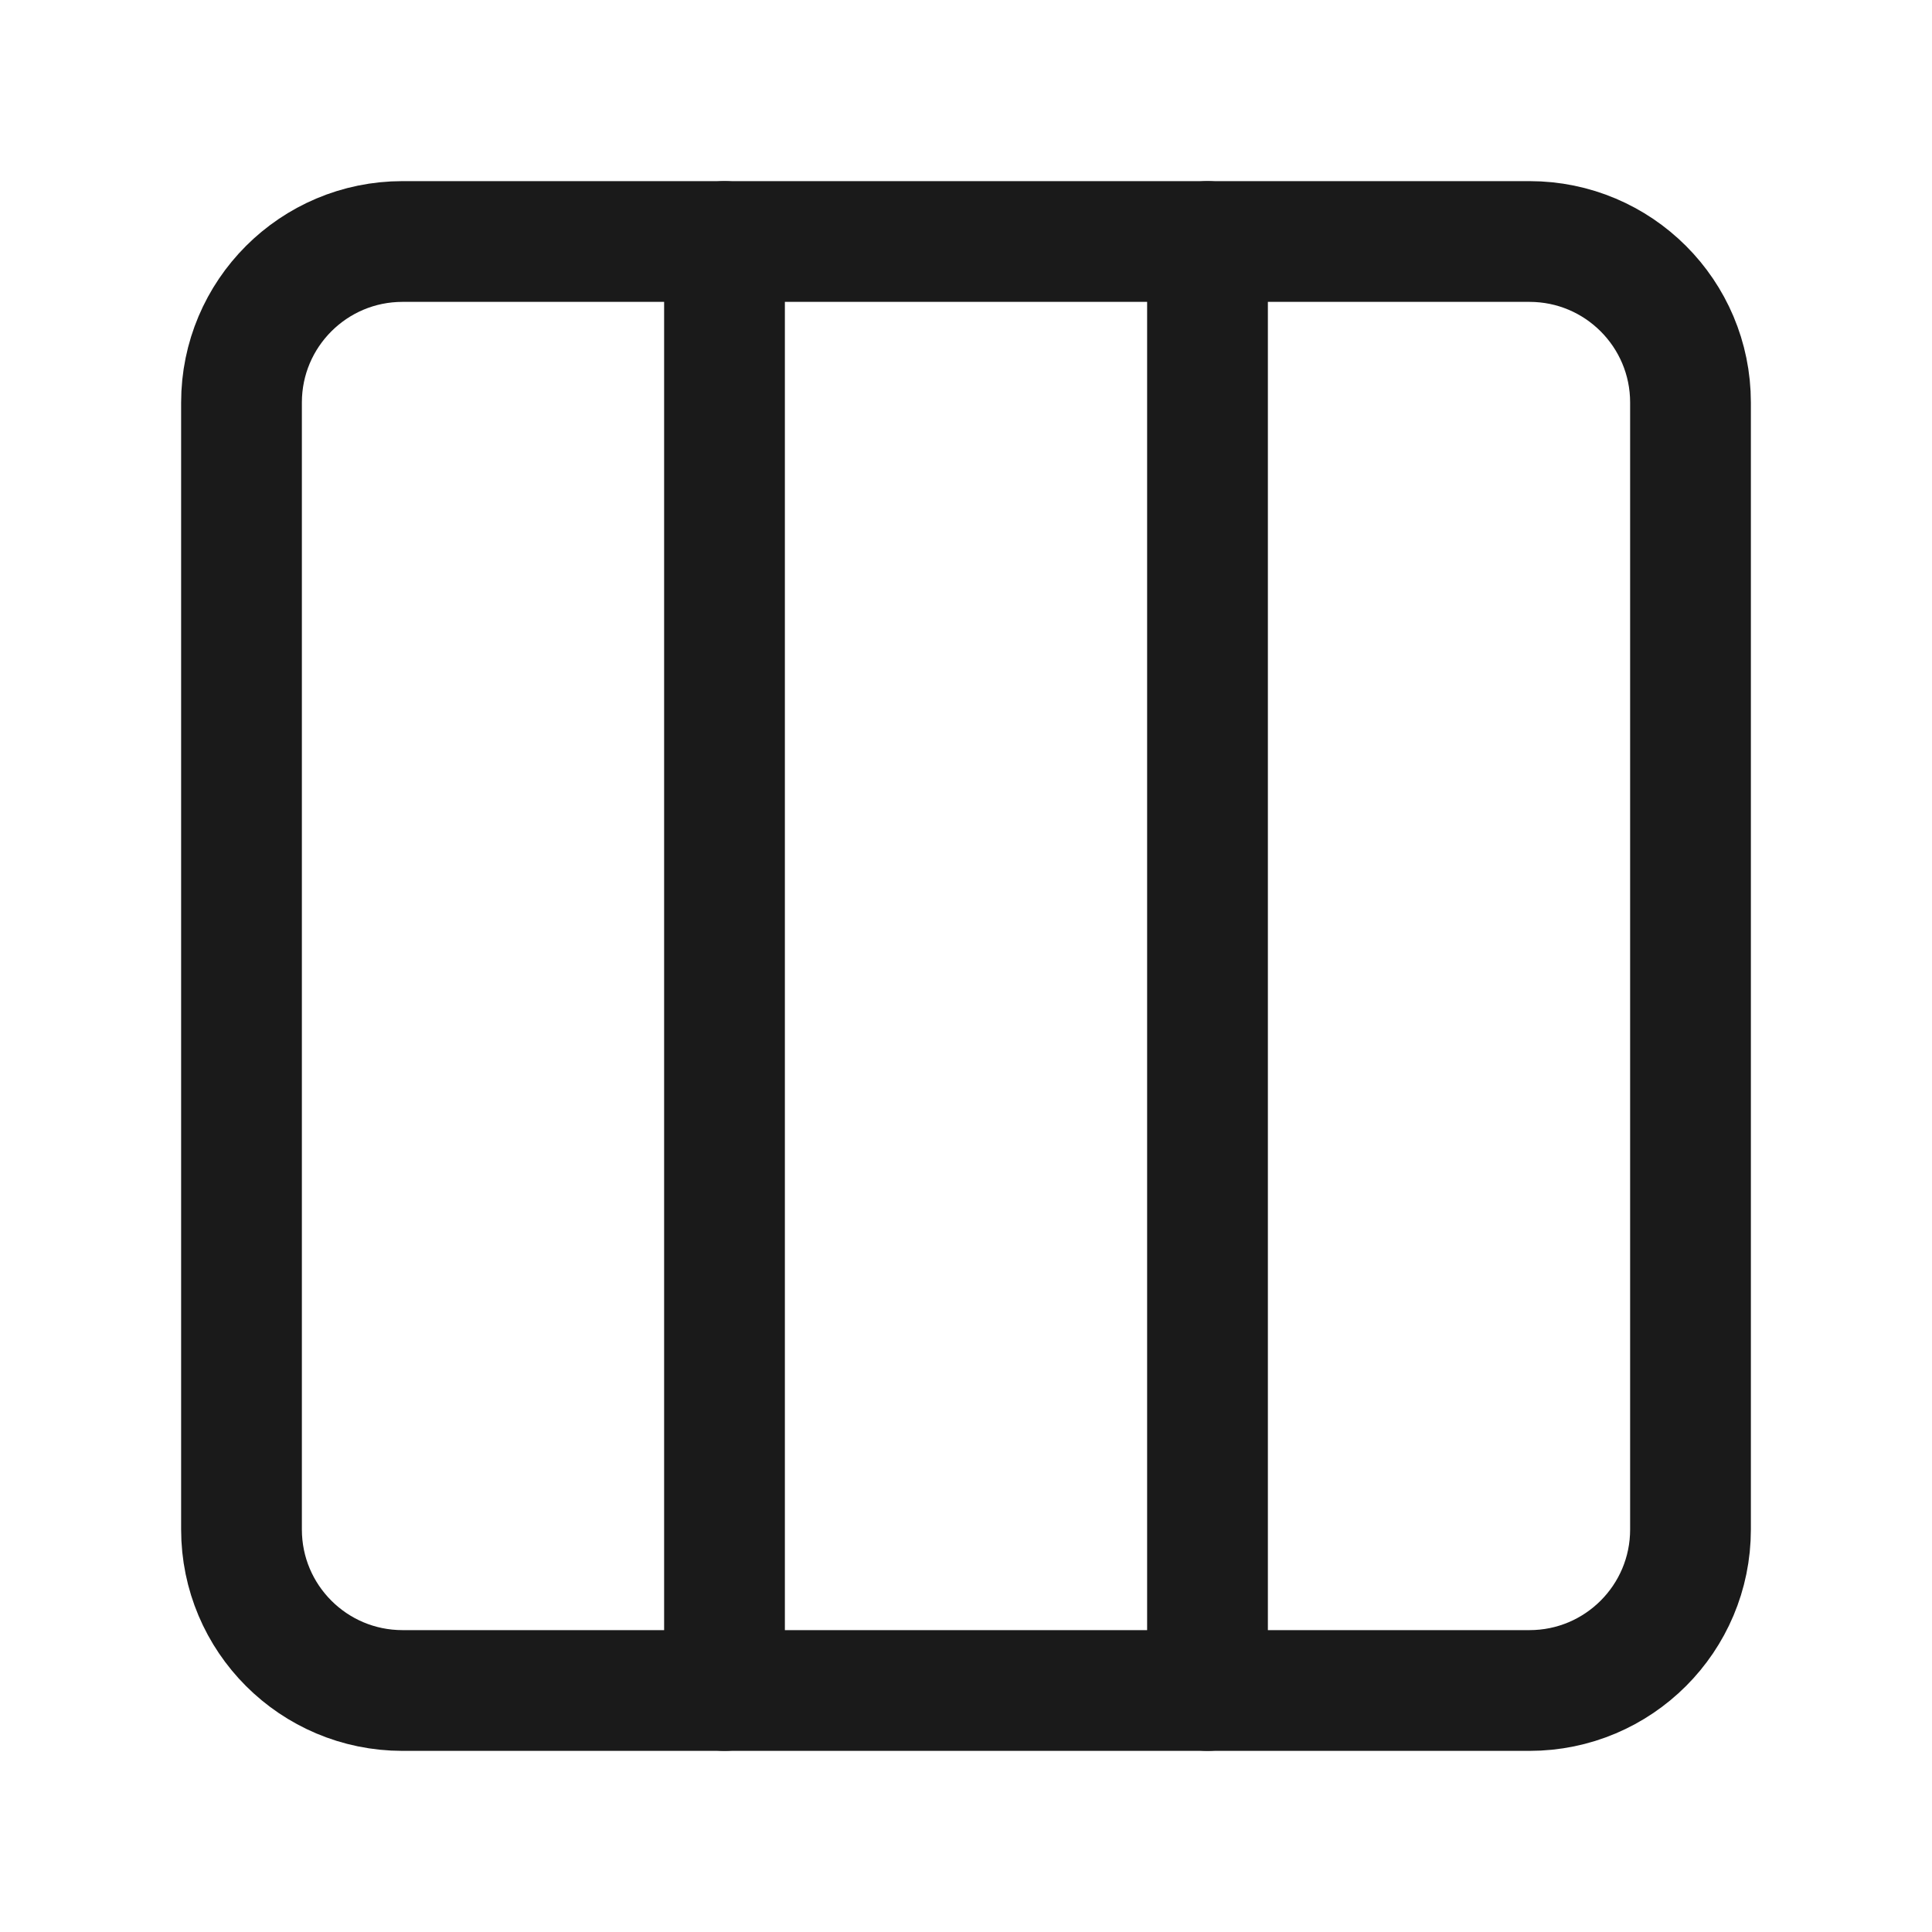
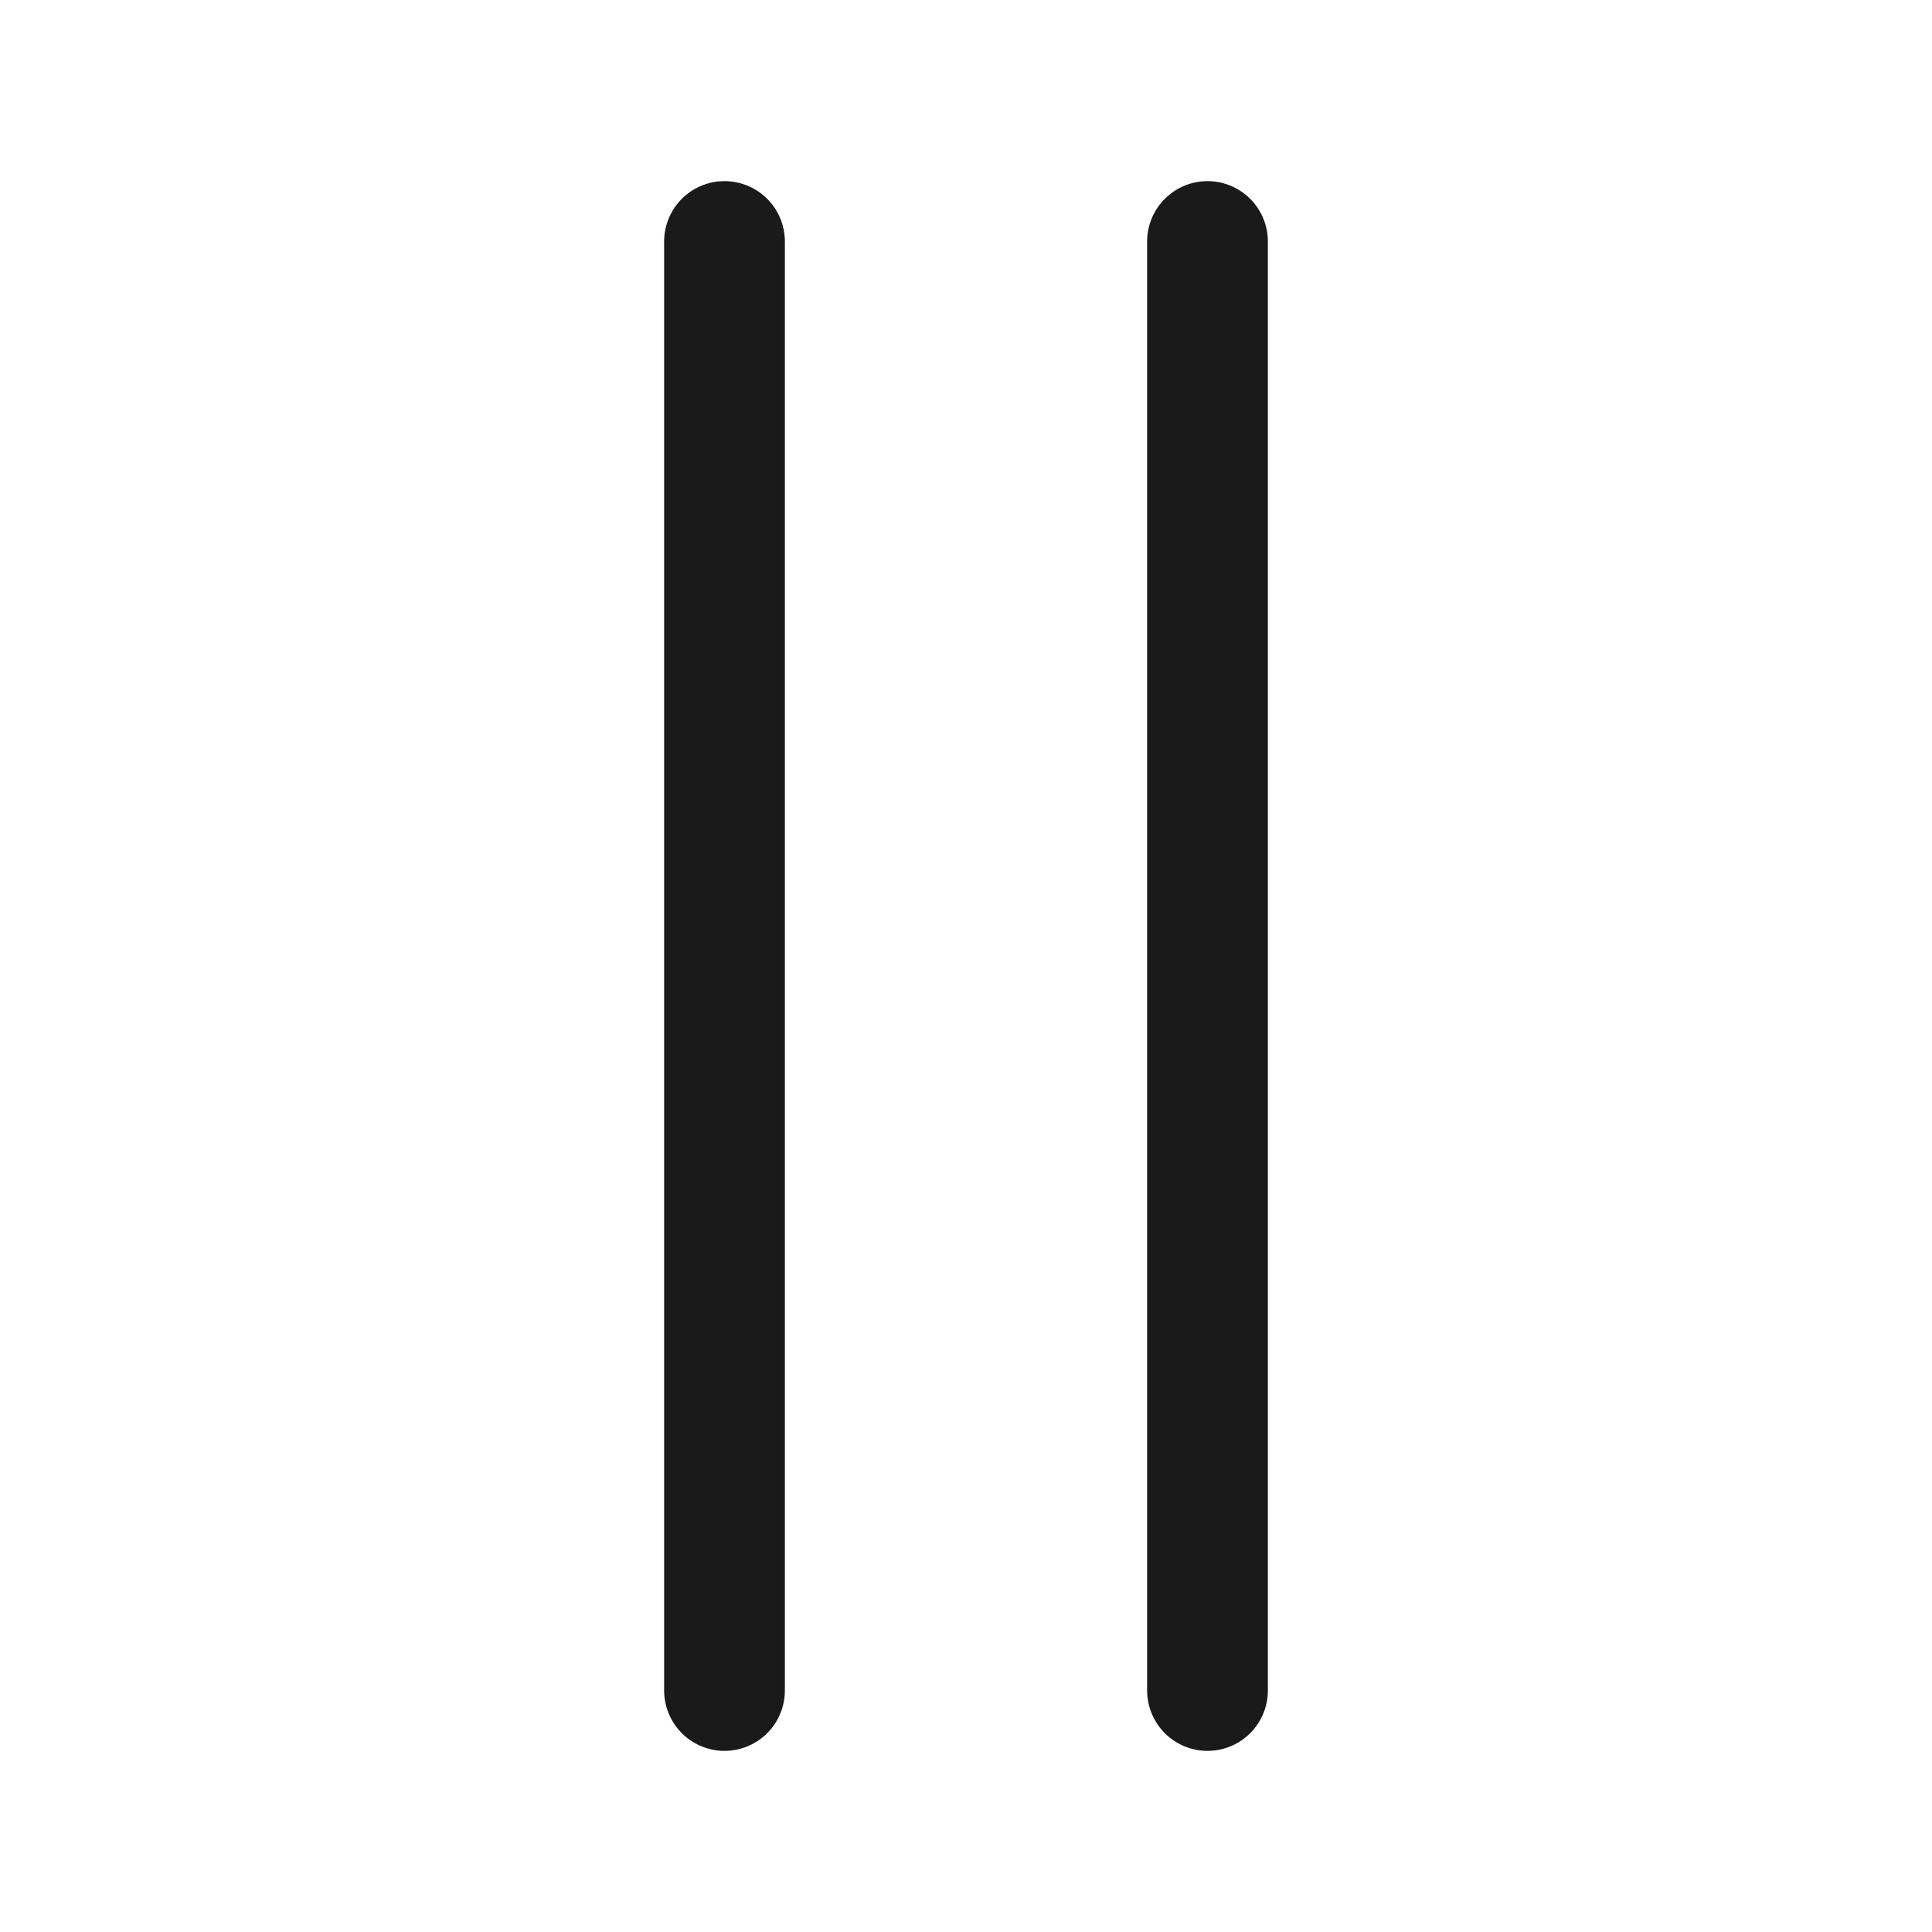
<svg xmlns="http://www.w3.org/2000/svg" width="32" height="32" viewBox="0 0 32 32" fill="none">
-   <path d="M25.333 4H6.667C5.194 4 4 5.194 4 6.667V25.333C4 26.806 5.194 28 6.667 28H25.333C26.806 28 28 26.806 28 25.333V6.667C28 5.194 26.806 4 25.333 4Z" stroke="#1A1A1A" stroke-width="2" stroke-linecap="round" stroke-linejoin="round" />
  <path d="M12 4V28" stroke="#1A1A1A" stroke-width="2" stroke-linecap="round" stroke-linejoin="round" />
  <path d="M20 4V28" stroke="#1A1A1A" stroke-width="2" stroke-linecap="round" stroke-linejoin="round" />
</svg>